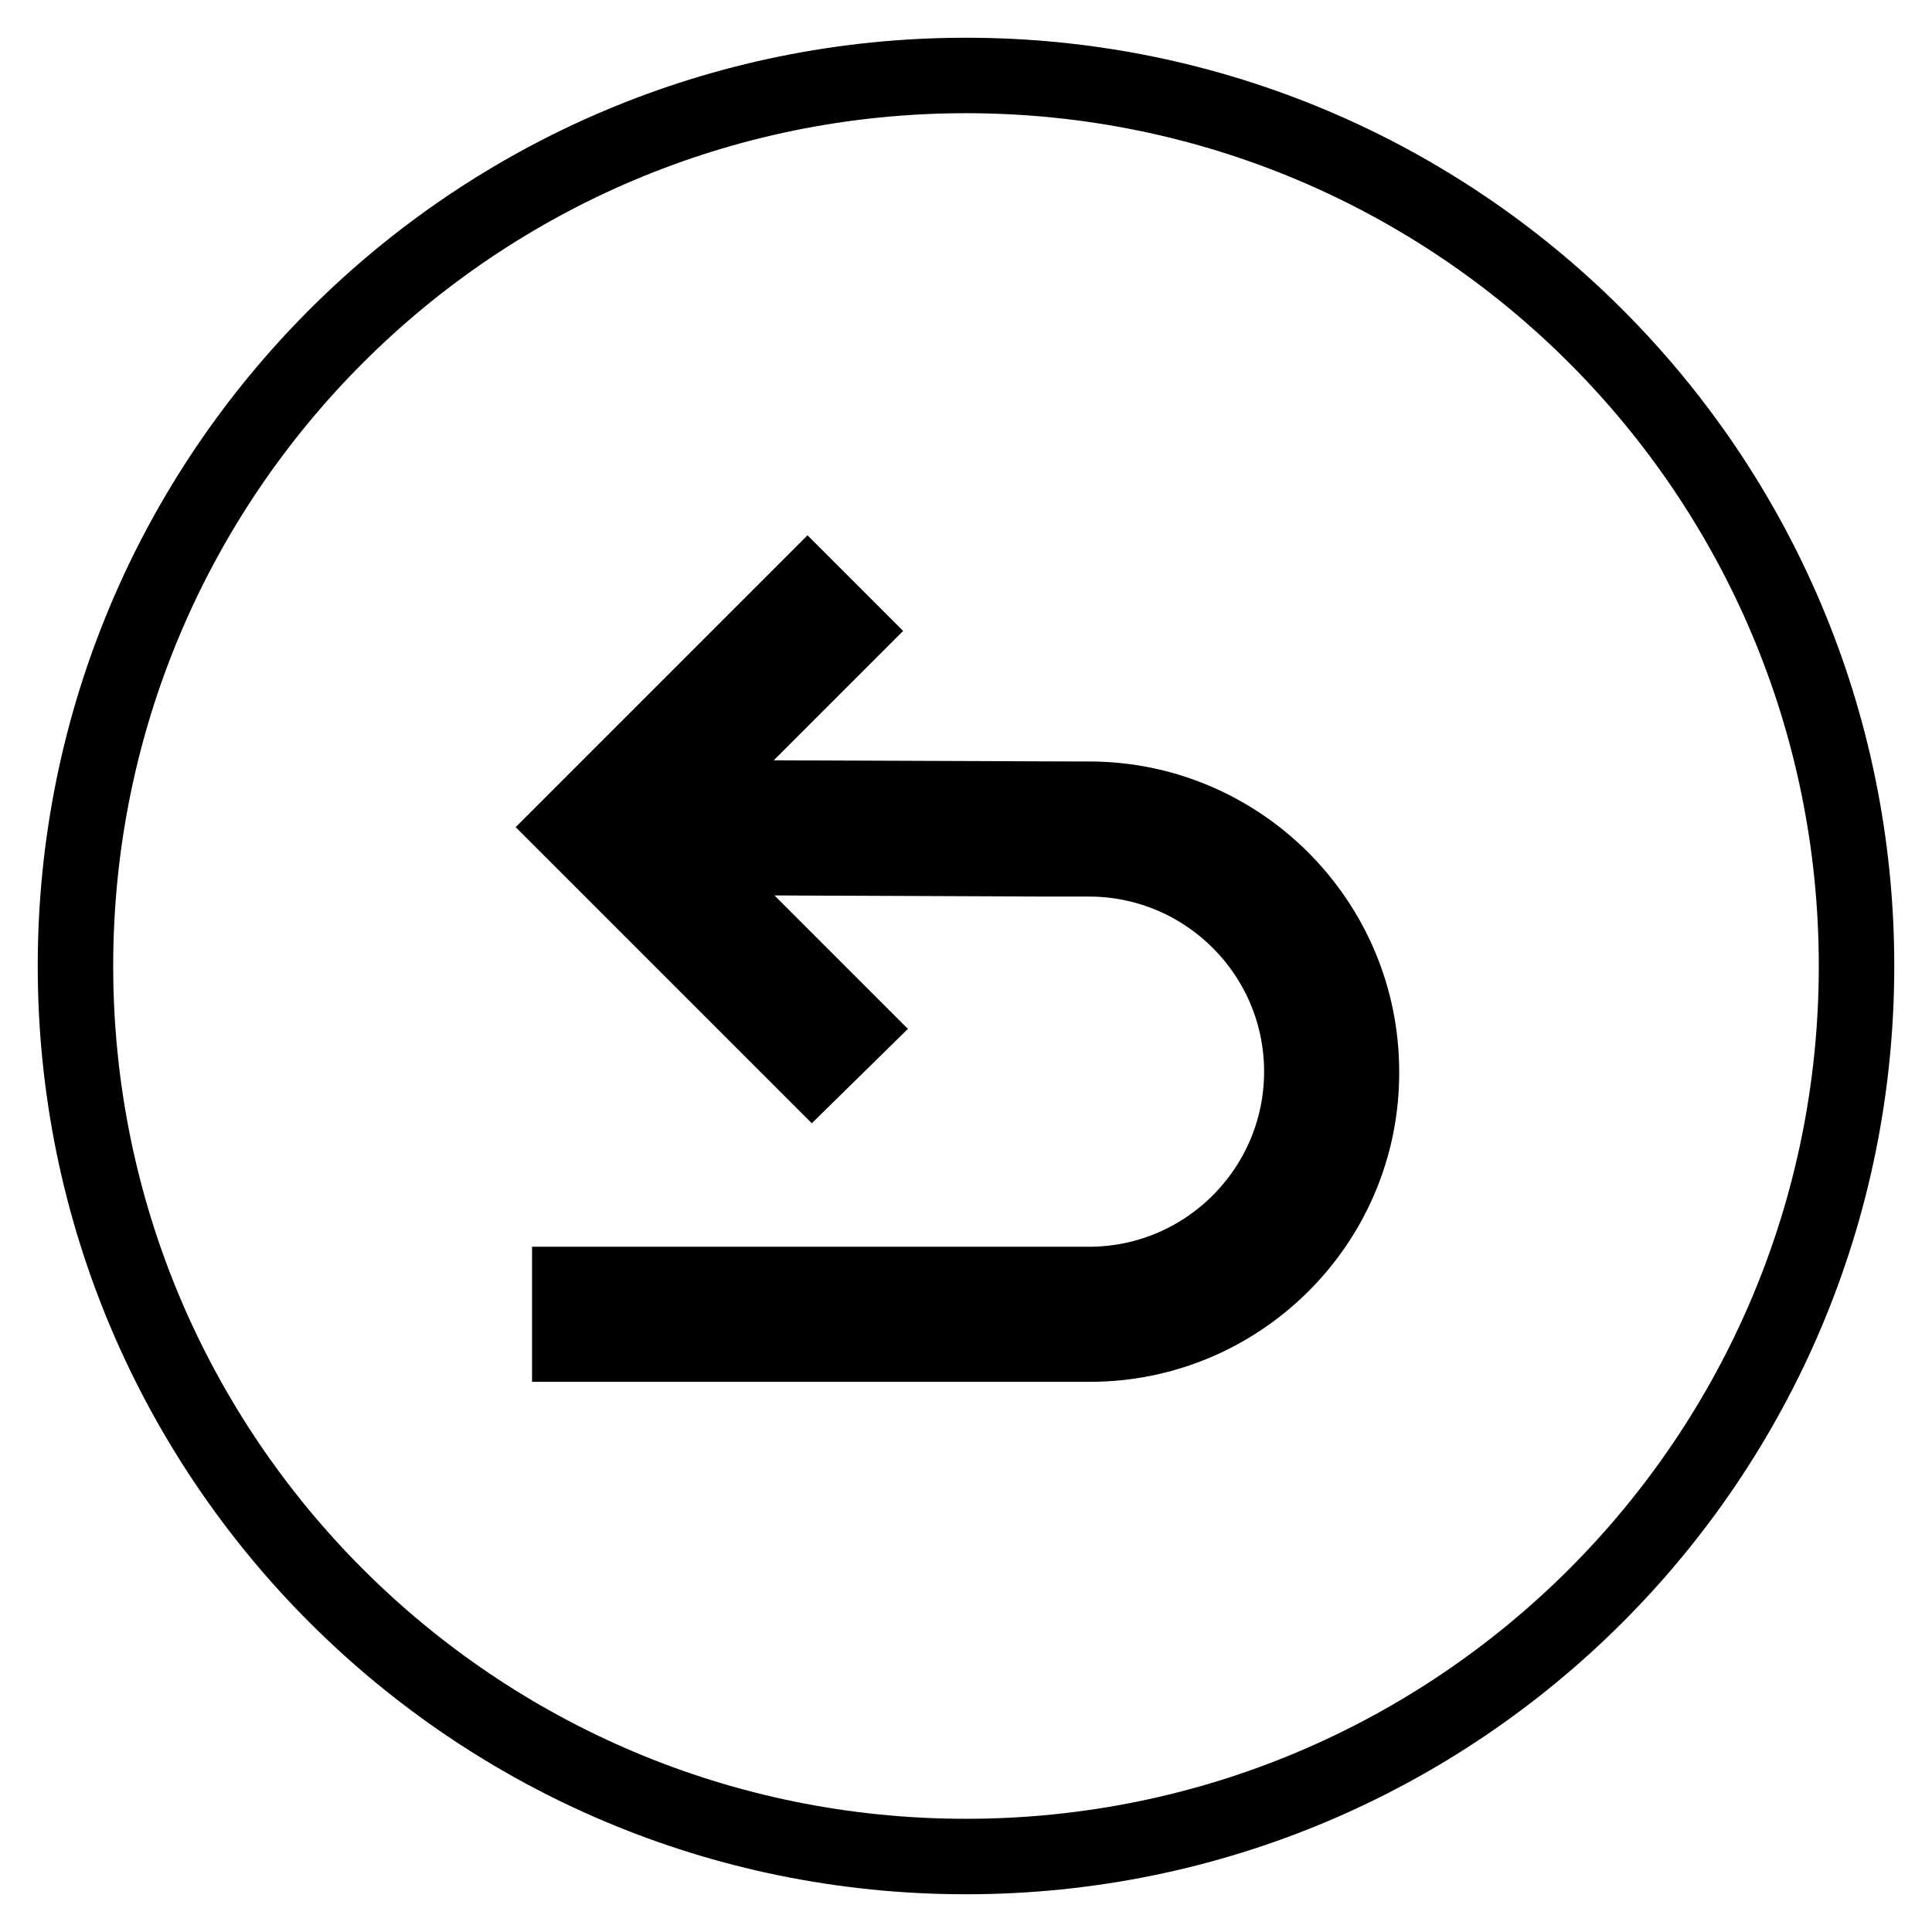
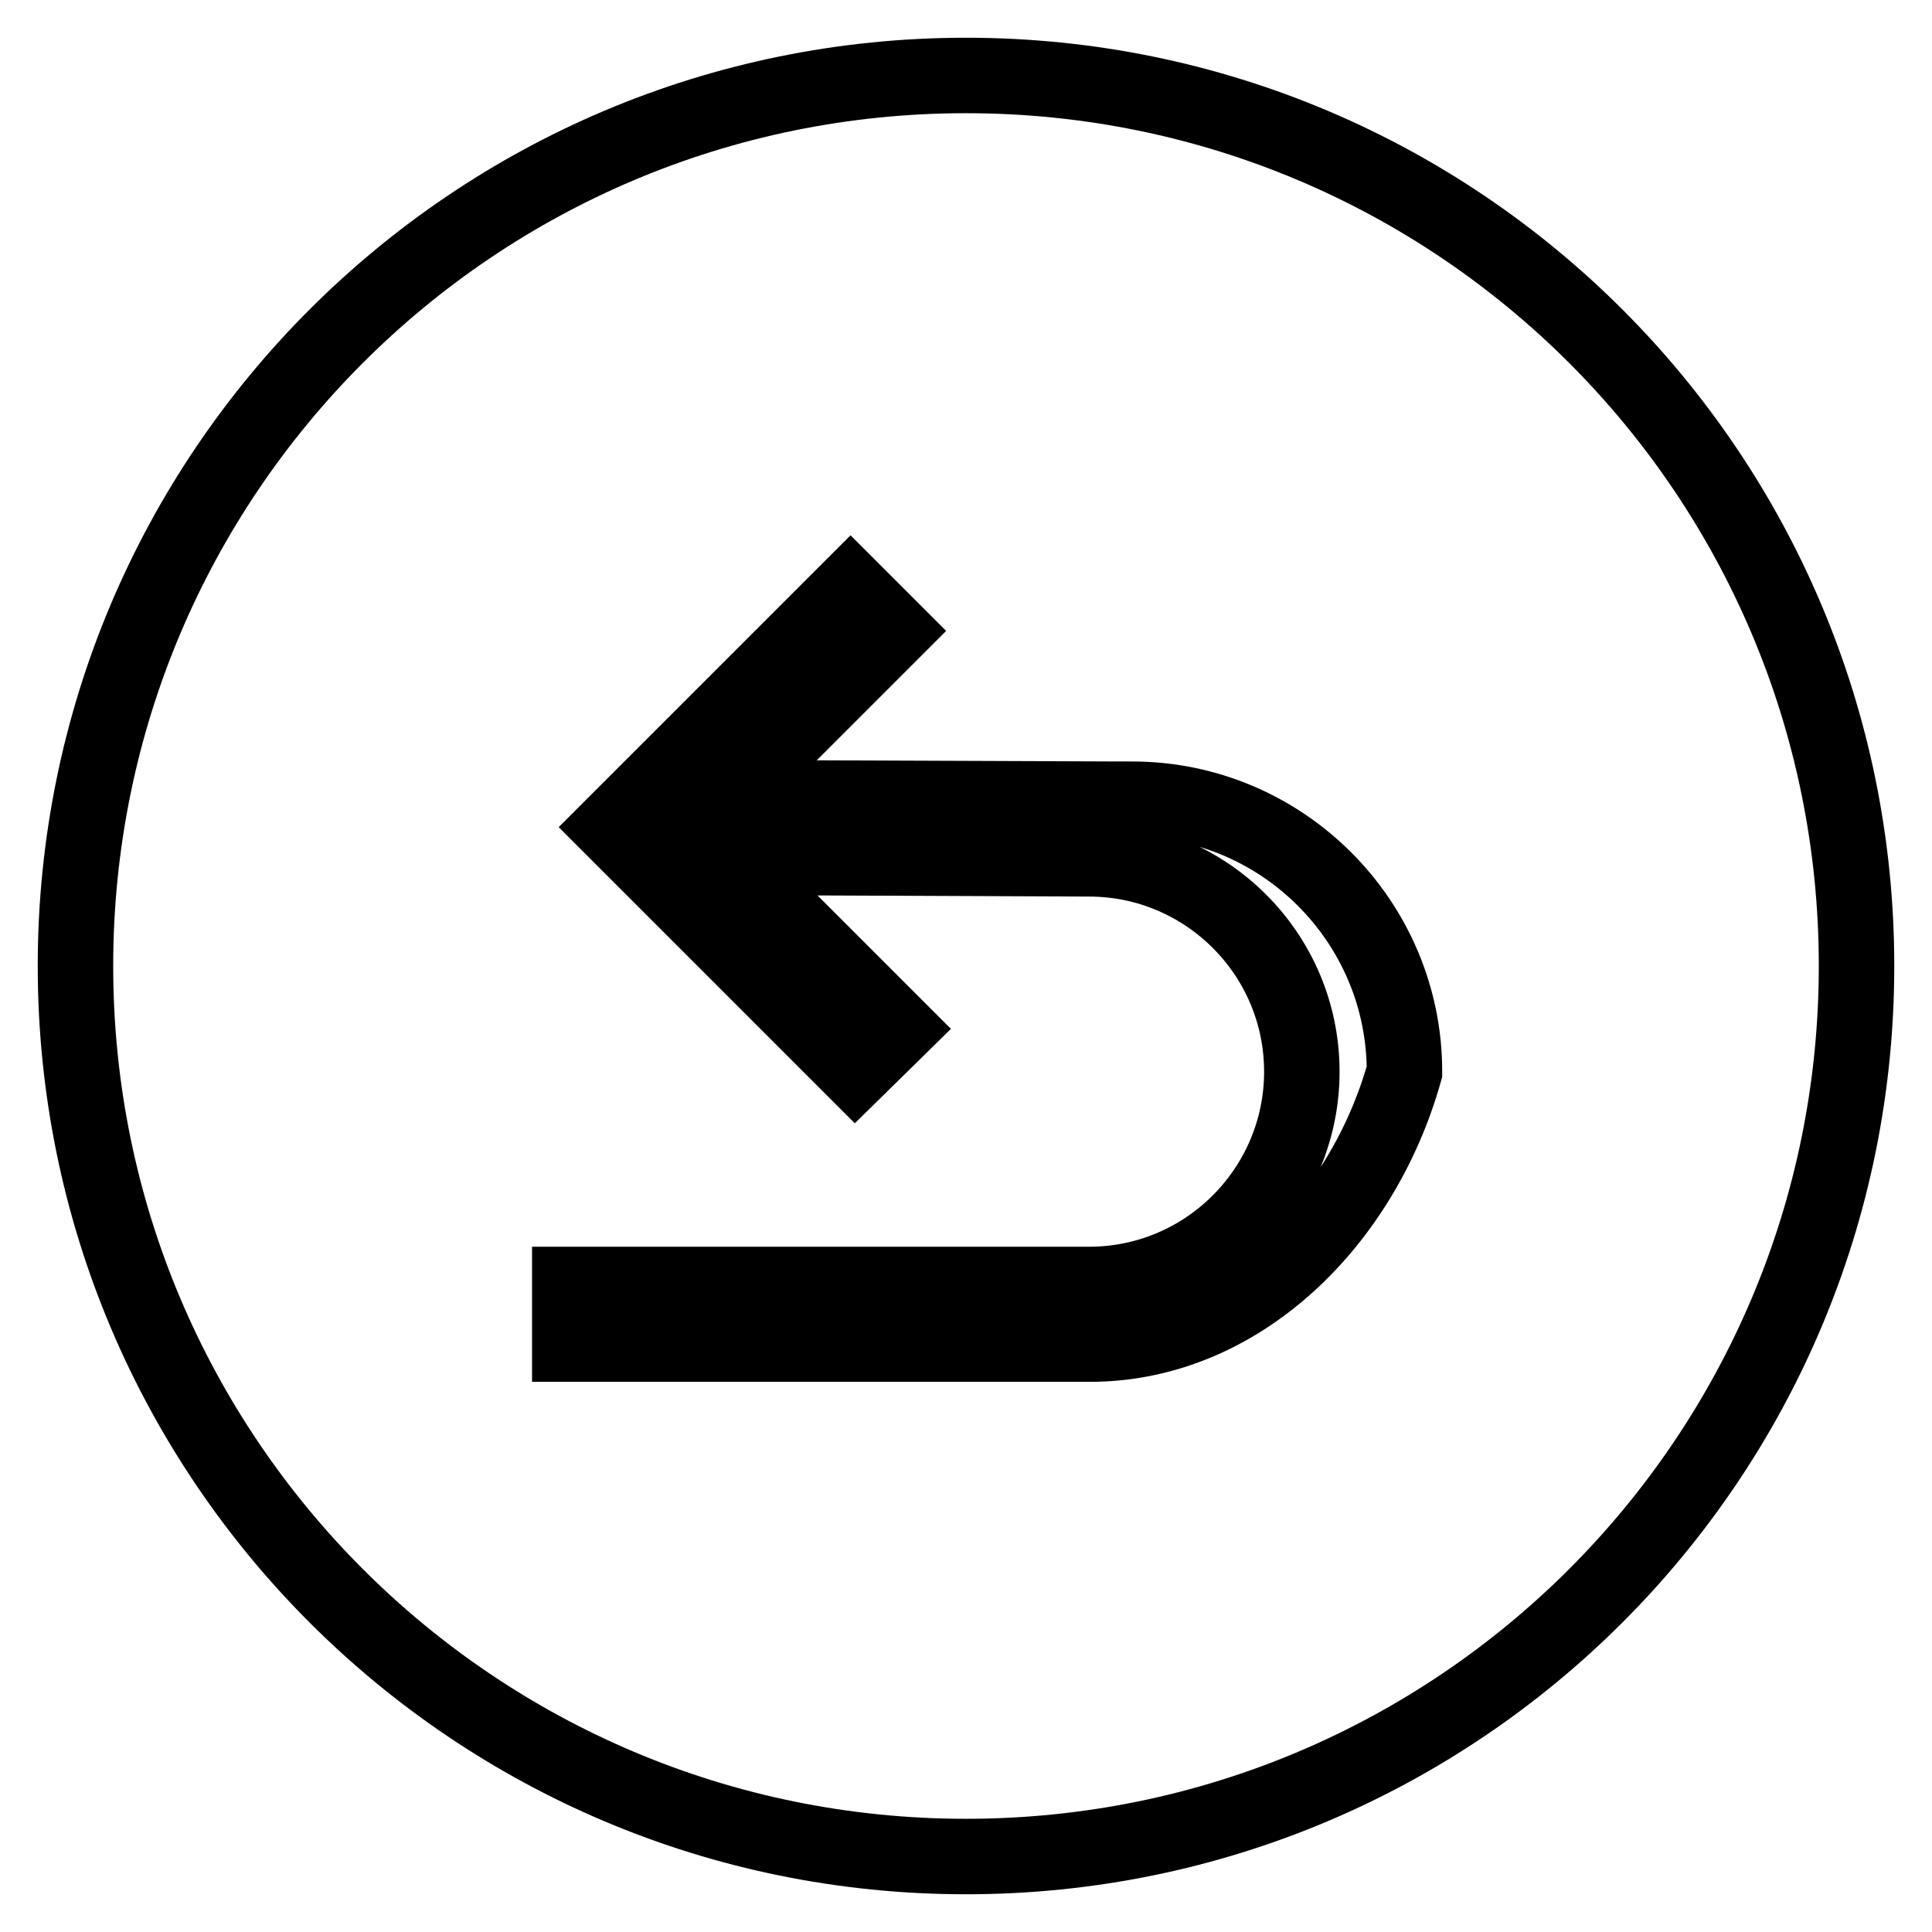
<svg xmlns="http://www.w3.org/2000/svg" version="1.1" x="0px" y="0px" viewBox="0 0 256 256" enable-background="new 0 0 256 256" xml:space="preserve">
  <g>
    <g>
      <g>
-         <path stroke-width="10" fill-opacity="0" stroke="#000000" d="M128,10C62.8,10,10,62.8,10,128c0,65.2,52.8,118,118,118c65.2,0,118-52.8,118-118C246,62.8,193.2,10,128,10z M144.4,178.1H75.5v-7.9h68.8c15.6,0,28.2-12.7,28.2-28.2c0-15.6-12.7-28.2-28.2-28.2h-5.7v0l-48.1-0.2l22.7,22.7l-5.6,5.5l-32.2-32.2l31.6-31.6l5.6,5.6l-22.1,22.1l52.1,0.2l0,0h1.7c19.9,0,36.1,16.2,36.1,36.1C180.5,161.9,164.3,178.1,144.4,178.1z" />
+         <path stroke-width="10" fill-opacity="0" stroke="#000000" d="M128,10C62.8,10,10,62.8,10,128c0,65.2,52.8,118,118,118c65.2,0,118-52.8,118-118C246,62.8,193.2,10,128,10z M144.4,178.1H75.5v-7.9h68.8c15.6,0,28.2-12.7,28.2-28.2c0-15.6-12.7-28.2-28.2-28.2v0l-48.1-0.2l22.7,22.7l-5.6,5.5l-32.2-32.2l31.6-31.6l5.6,5.6l-22.1,22.1l52.1,0.2l0,0h1.7c19.9,0,36.1,16.2,36.1,36.1C180.5,161.9,164.3,178.1,144.4,178.1z" />
      </g>
      <g />
      <g />
      <g />
      <g />
      <g />
      <g />
      <g />
      <g />
      <g />
      <g />
      <g />
      <g />
      <g />
      <g />
      <g />
    </g>
  </g>
</svg>